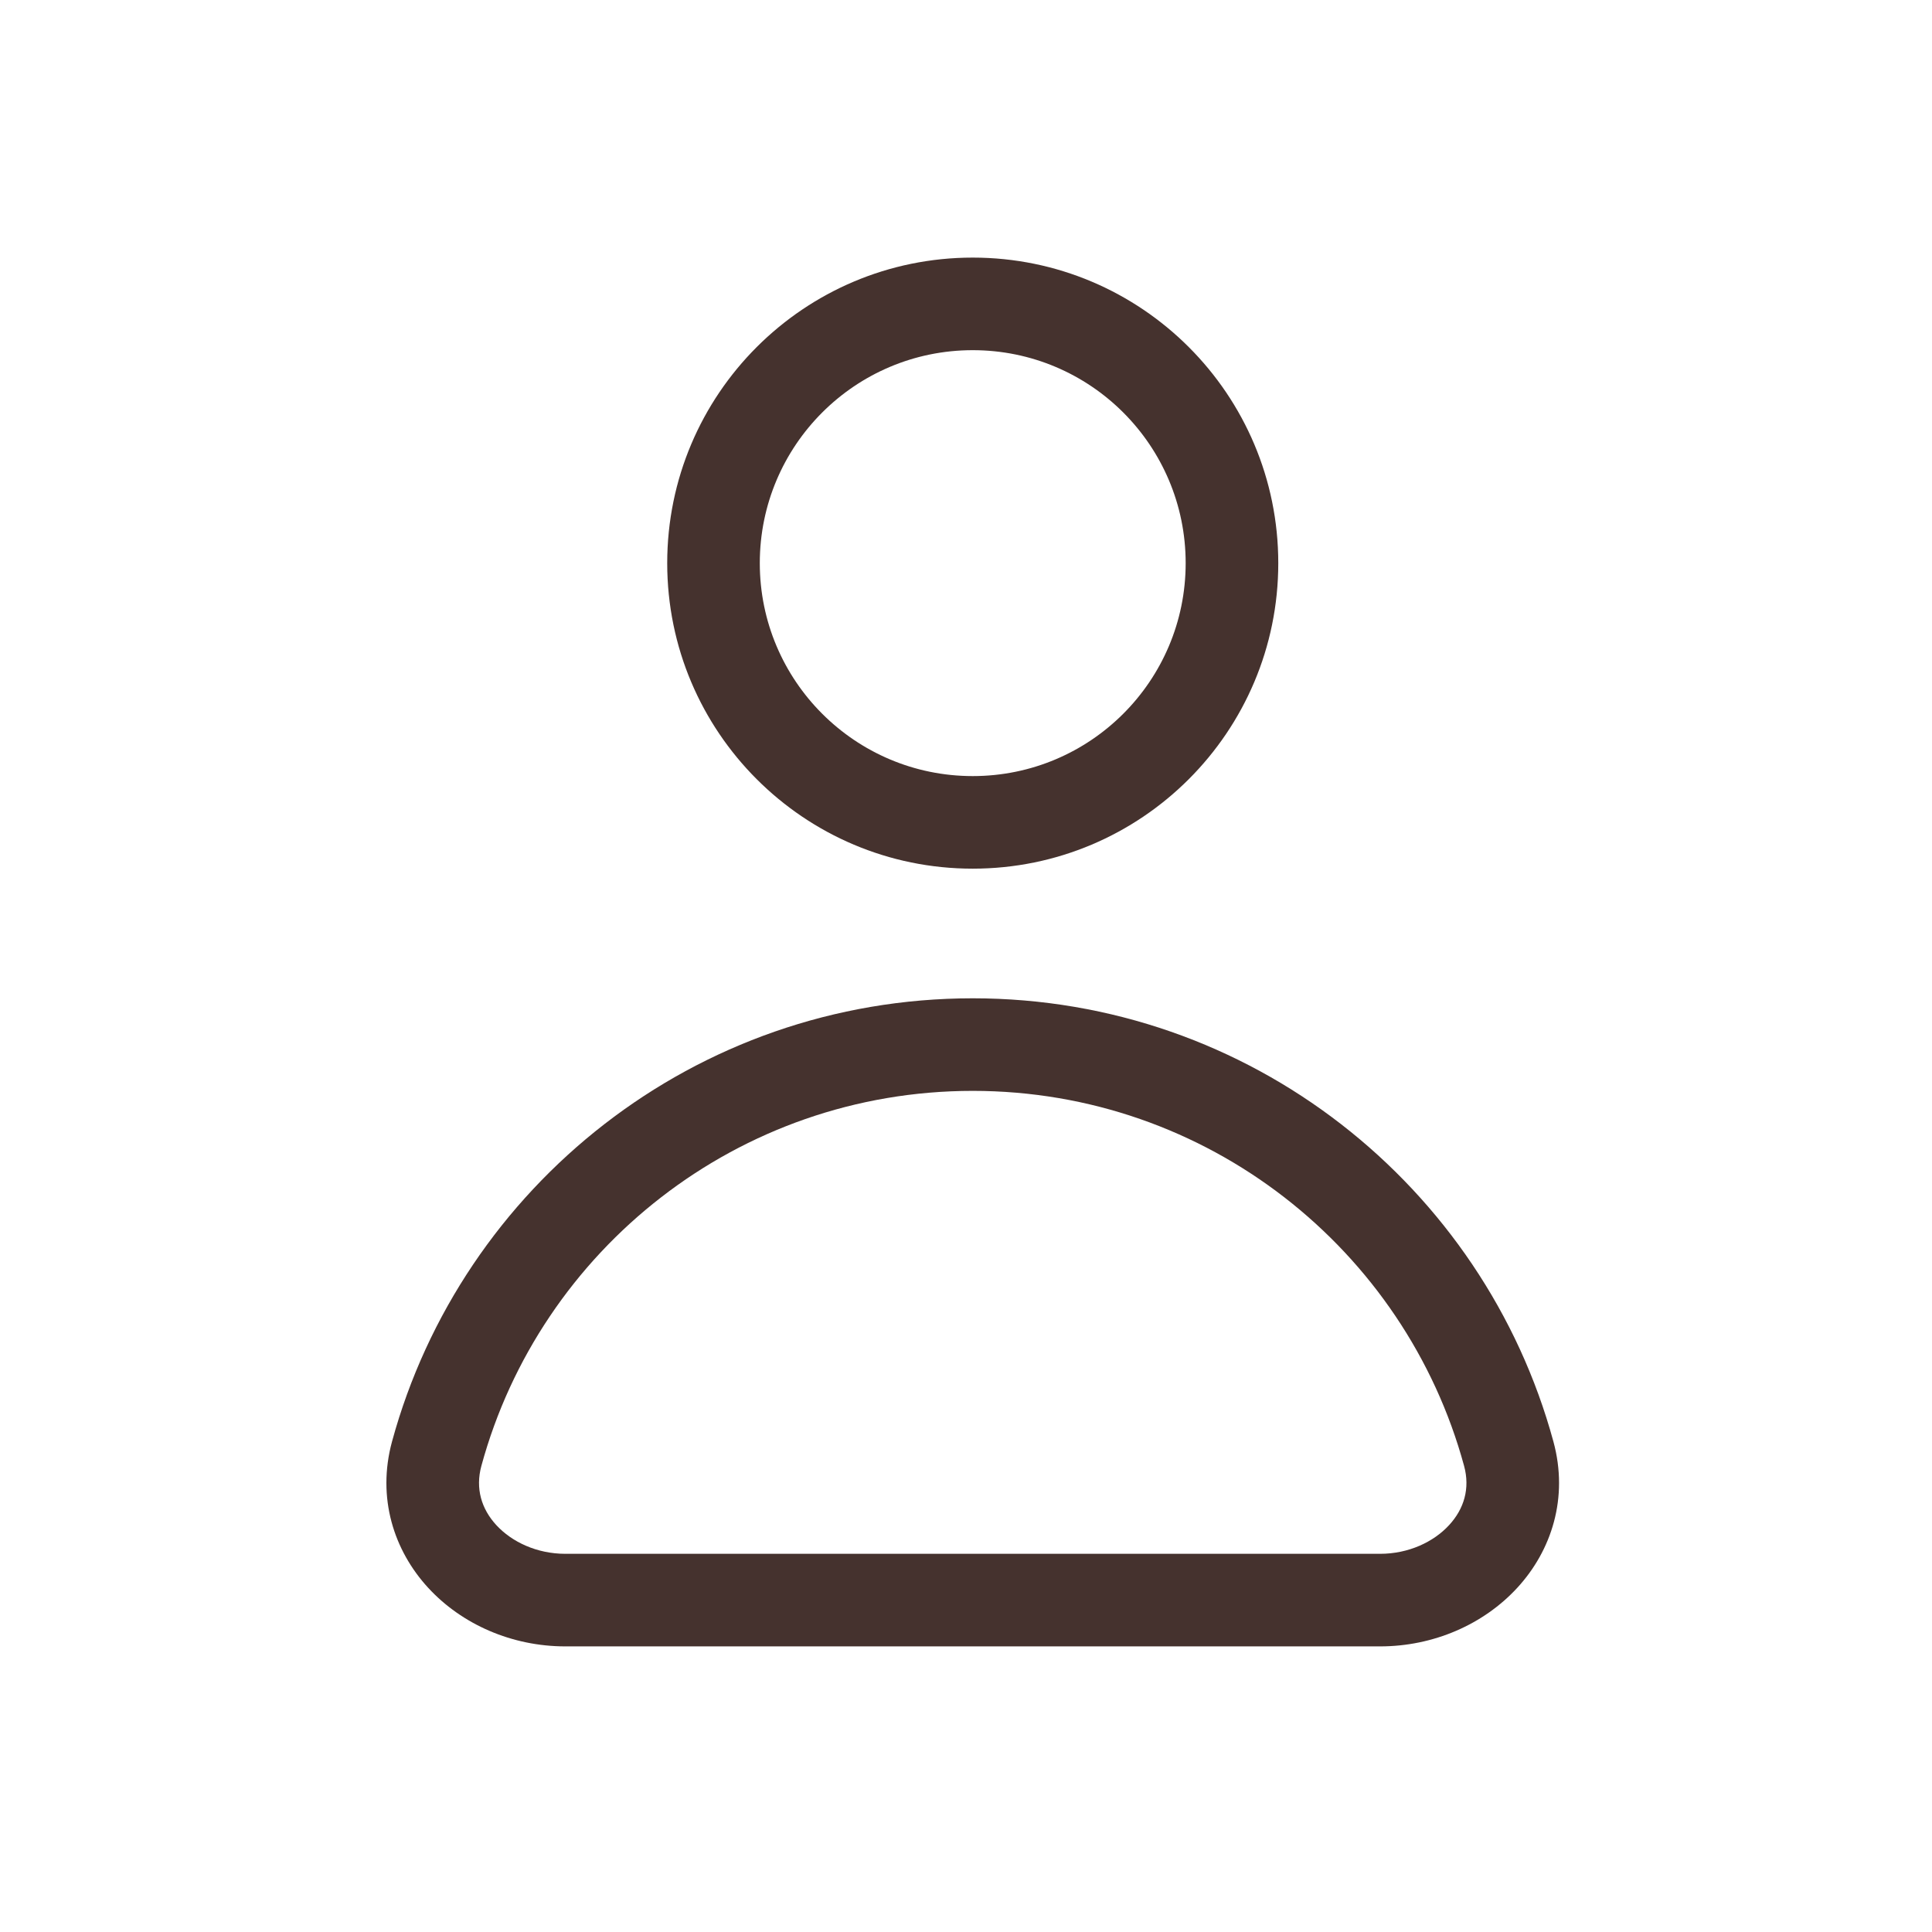
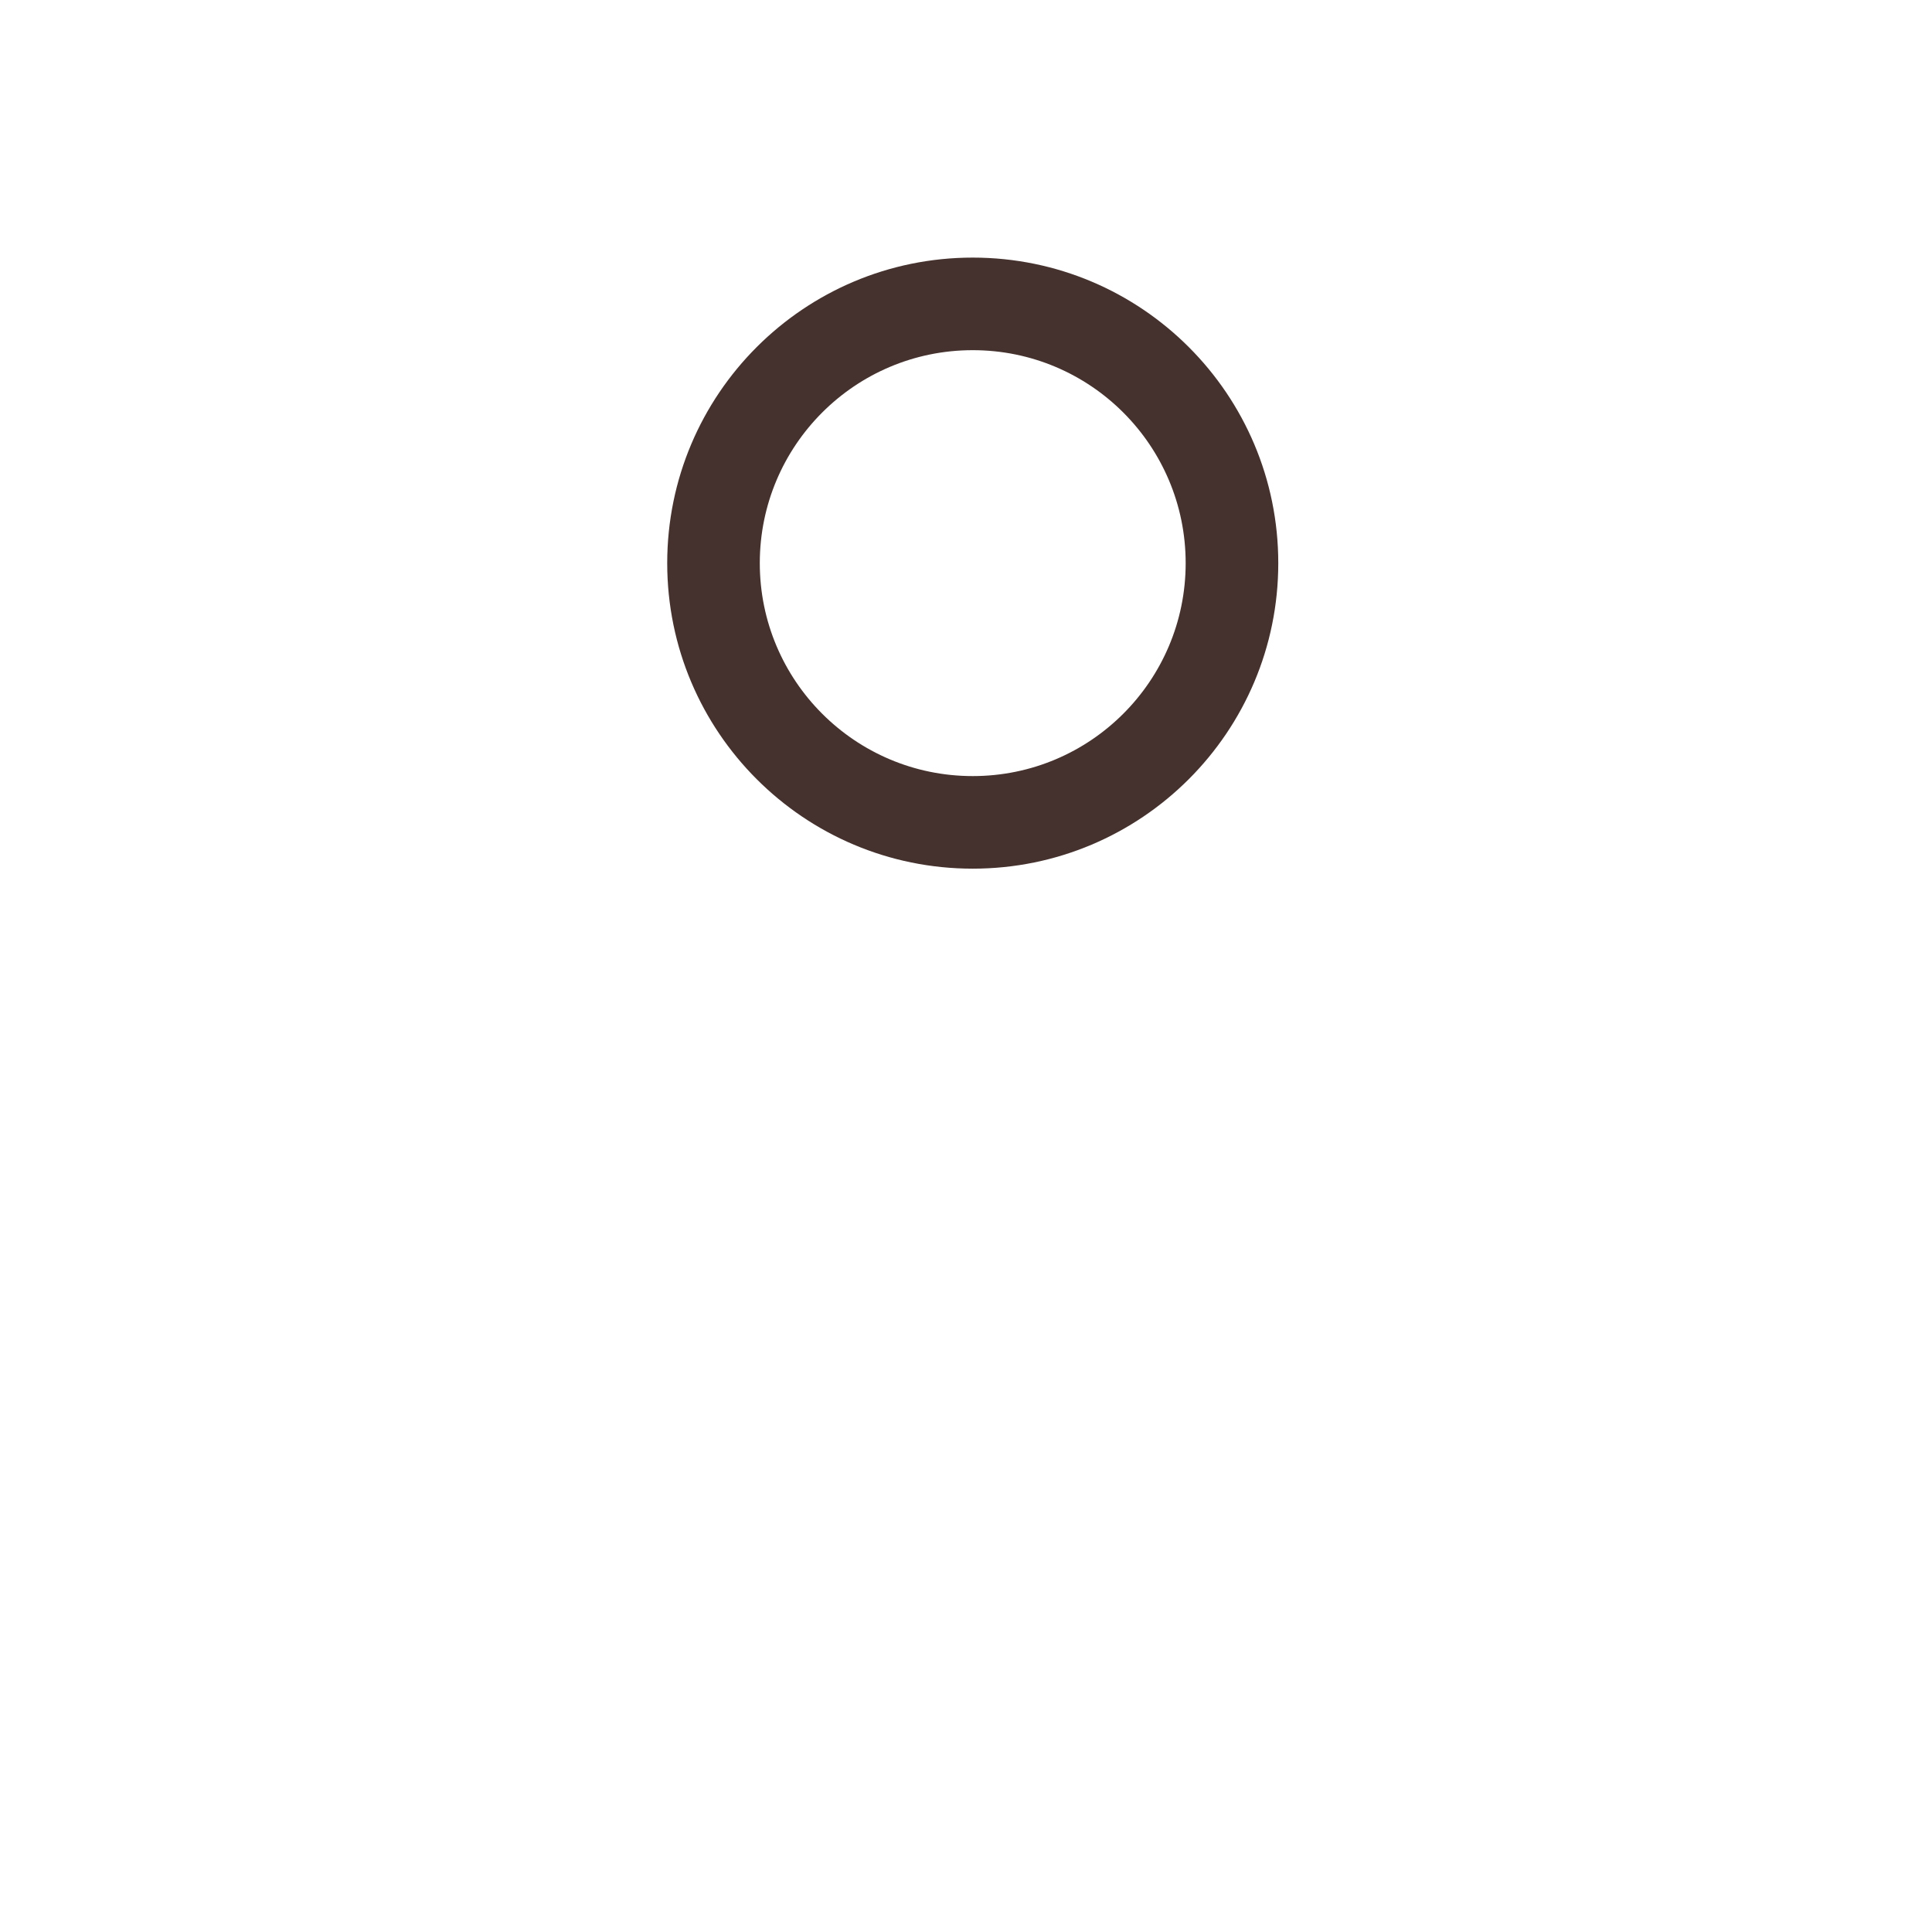
<svg xmlns="http://www.w3.org/2000/svg" width="60" height="60" viewBox="0 0 60 60" fill="none">
-   <path fill-rule="evenodd" clip-rule="evenodd" d="M12.175 44.767C14.337 36.836 21.59 31.003 30.209 31.003C38.828 31.003 46.081 36.836 48.242 44.767C48.719 46.516 48.185 48.154 47.119 49.312C46.072 50.449 44.518 51.13 42.86 51.13H17.557C15.9 51.13 14.346 50.449 13.299 49.312C12.233 48.154 11.699 46.516 12.175 44.767ZM30.209 33.878C22.92 33.878 16.779 38.811 14.95 45.523C14.758 46.225 14.951 46.861 15.414 47.364C15.897 47.888 16.674 48.255 17.557 48.255H42.86C43.744 48.255 44.521 47.888 45.003 47.364C45.467 46.861 45.66 46.225 45.468 45.523L45.468 45.523C43.639 38.811 37.498 33.878 30.209 33.878Z" fill="#45322E" />
  <path fill-rule="evenodd" clip-rule="evenodd" d="M30.209 10.875C26.557 10.875 23.596 13.836 23.596 17.489C23.596 21.141 26.557 24.102 30.209 24.102C33.862 24.102 36.822 21.141 36.822 17.489C36.822 13.836 33.862 10.875 30.209 10.875ZM20.721 17.489C20.721 12.248 24.969 8 30.209 8C35.45 8 39.698 12.248 39.698 17.489C39.698 22.729 35.45 26.977 30.209 26.977C24.969 26.977 20.721 22.729 20.721 17.489Z" fill="#45322E" />
</svg>